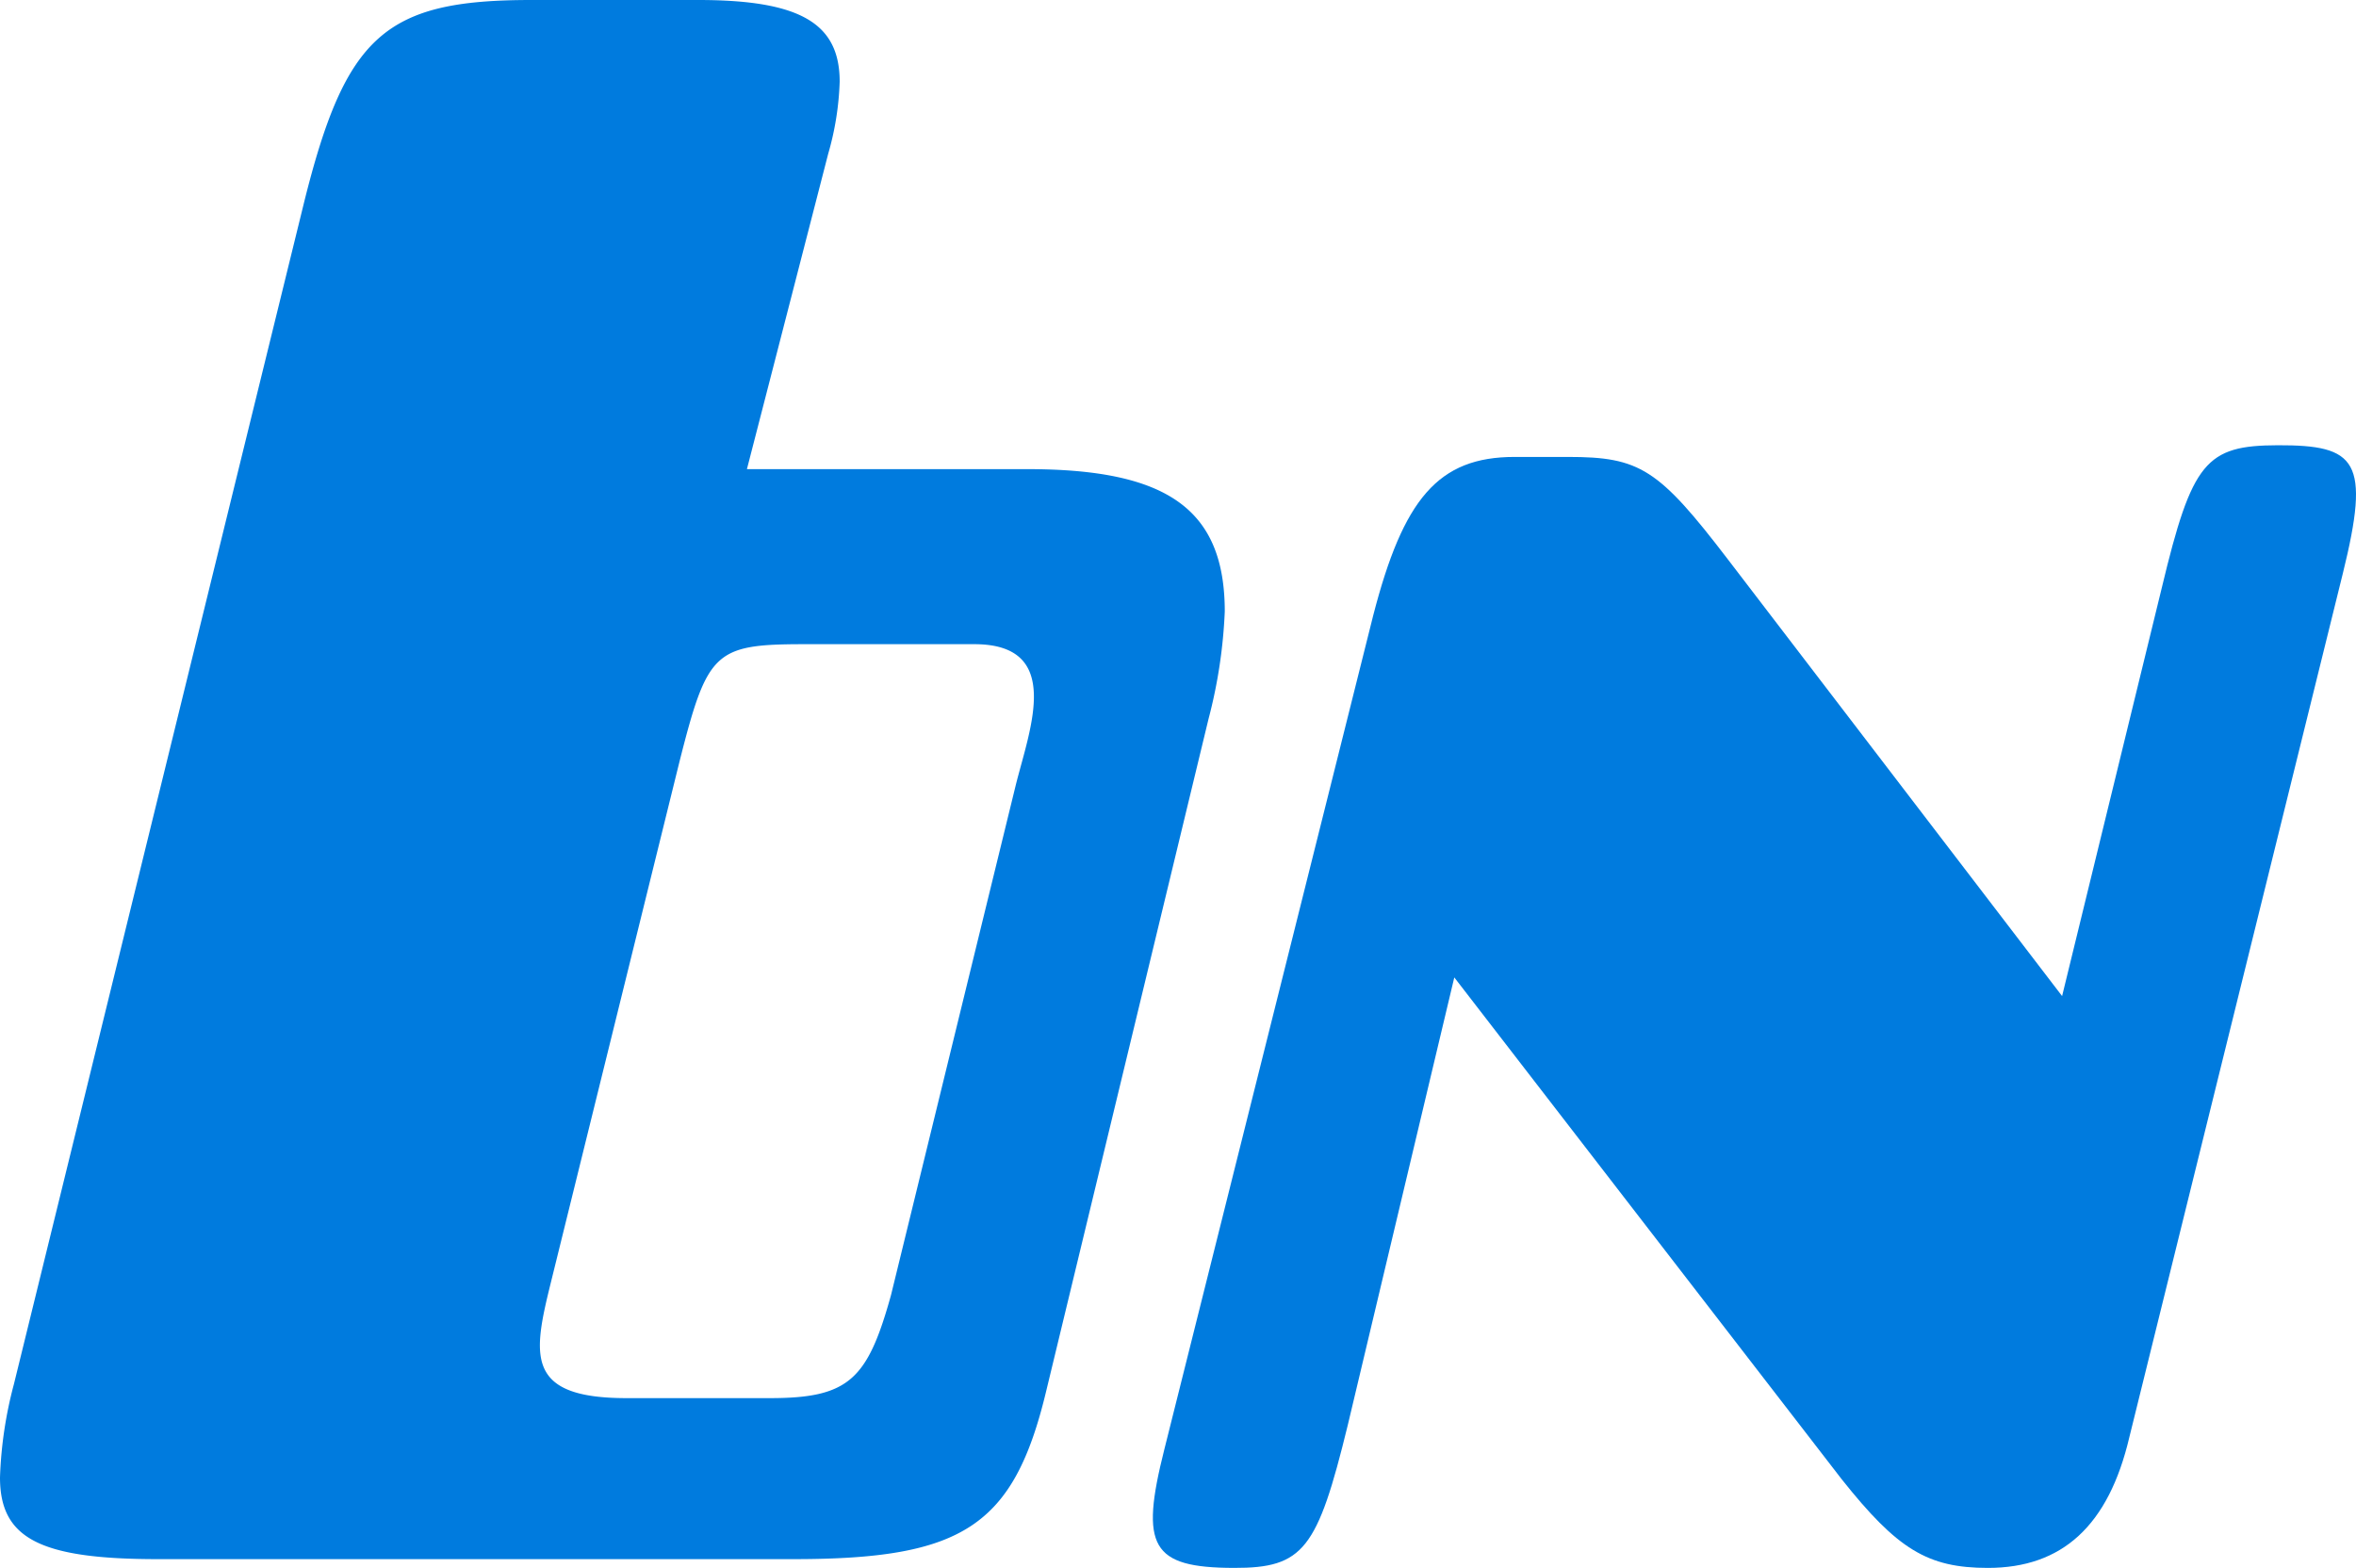
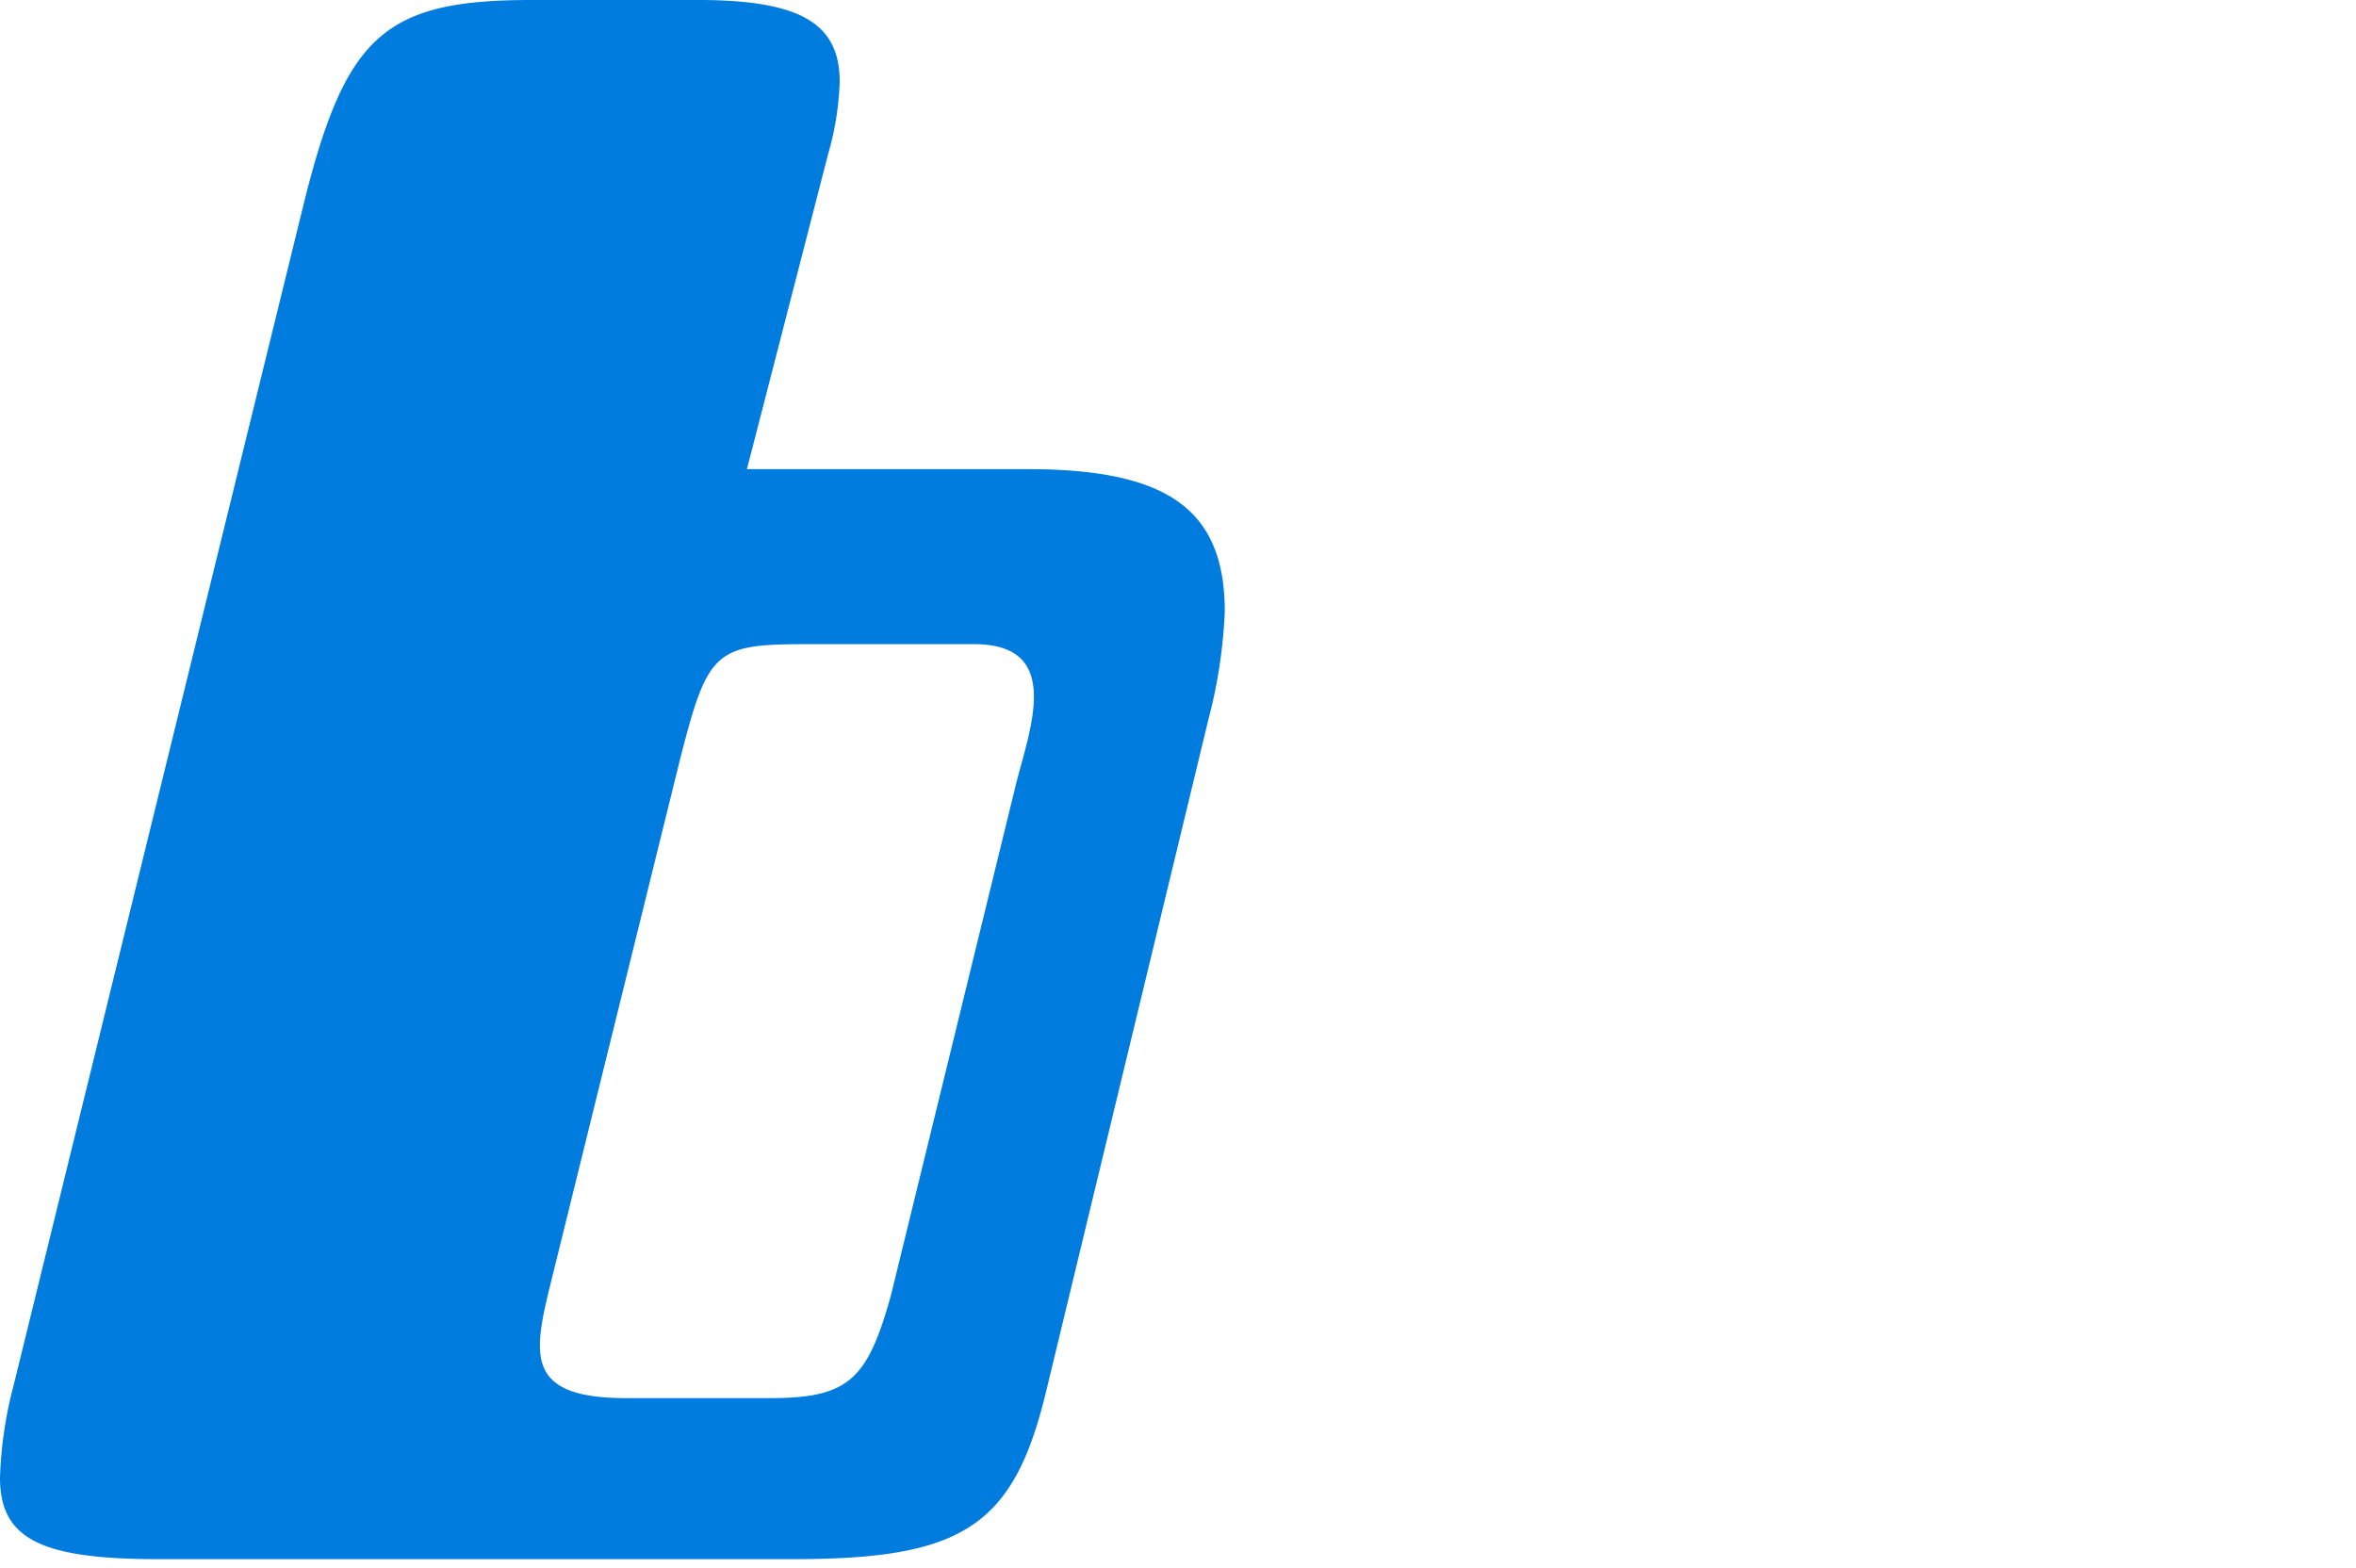
<svg xmlns="http://www.w3.org/2000/svg" width="232.105" height="154.48" viewBox="0 0 232.105 154.48">
  <g id="Logo-BN" transform="translate(-1033.536 -545.879)">
    <path id="Pfad_2616" data-name="Pfad 2616" d="M105.736,74.969c2.743-10.807,3.429-11.5,12.337-11.5h16.689c8.784,0,5.491,8.3,4.106,13.8l-12.31,50.327c-2.308,8.314-4.141,10.156-11.906,10.156h-14.17c-9.993,0-9.2-4.243-7.443-11.361m19.323-80.17,8-31.044A28.742,28.742,0,0,0,121.5,8.046C121.5,2.3,117.62,0,107.565,0H91.109C76.715,0,72.829,3.451,68.718,20.008L40.15,136.37a40.7,40.7,0,0,0-1.372,9.2c0,5.979,3.882,8.046,15.537,8.046h62.619c16.68,0,21.71-3.214,24.91-16.553l15.994-66.229a49.632,49.632,0,0,0,1.6-10.582c0-10.116-5.711-14.029-19.424-14.029Z" transform="translate(994.758 545.879)" fill="#007bde" />
-     <path id="Pfad_2617" data-name="Pfad 2617" d="M94.307,62.411l38.166,49.443c5.487,6.9,8.454,8.736,14.4,8.736,7.311,0,11.884-4.137,13.937-12.877l21.028-85.085c2.757-11.154,1.372-12.671-6.4-12.649-7.083.018-8.45,1.609-11.426,14.025l-9.826,40.245L121.275,21.242c-6.858-8.964-8.683-10.112-15.77-10.112h-5.254c-7.54,0-10.969,4.137-13.937,15.638L65.73,108.956c-2.4,9.532-1.3,11.616,6.872,11.633,6.854.018,8.221-1.838,11.2-14.025Z" transform="translate(1082.501 579.769)" fill="#007bde" />
  </g>
</svg>